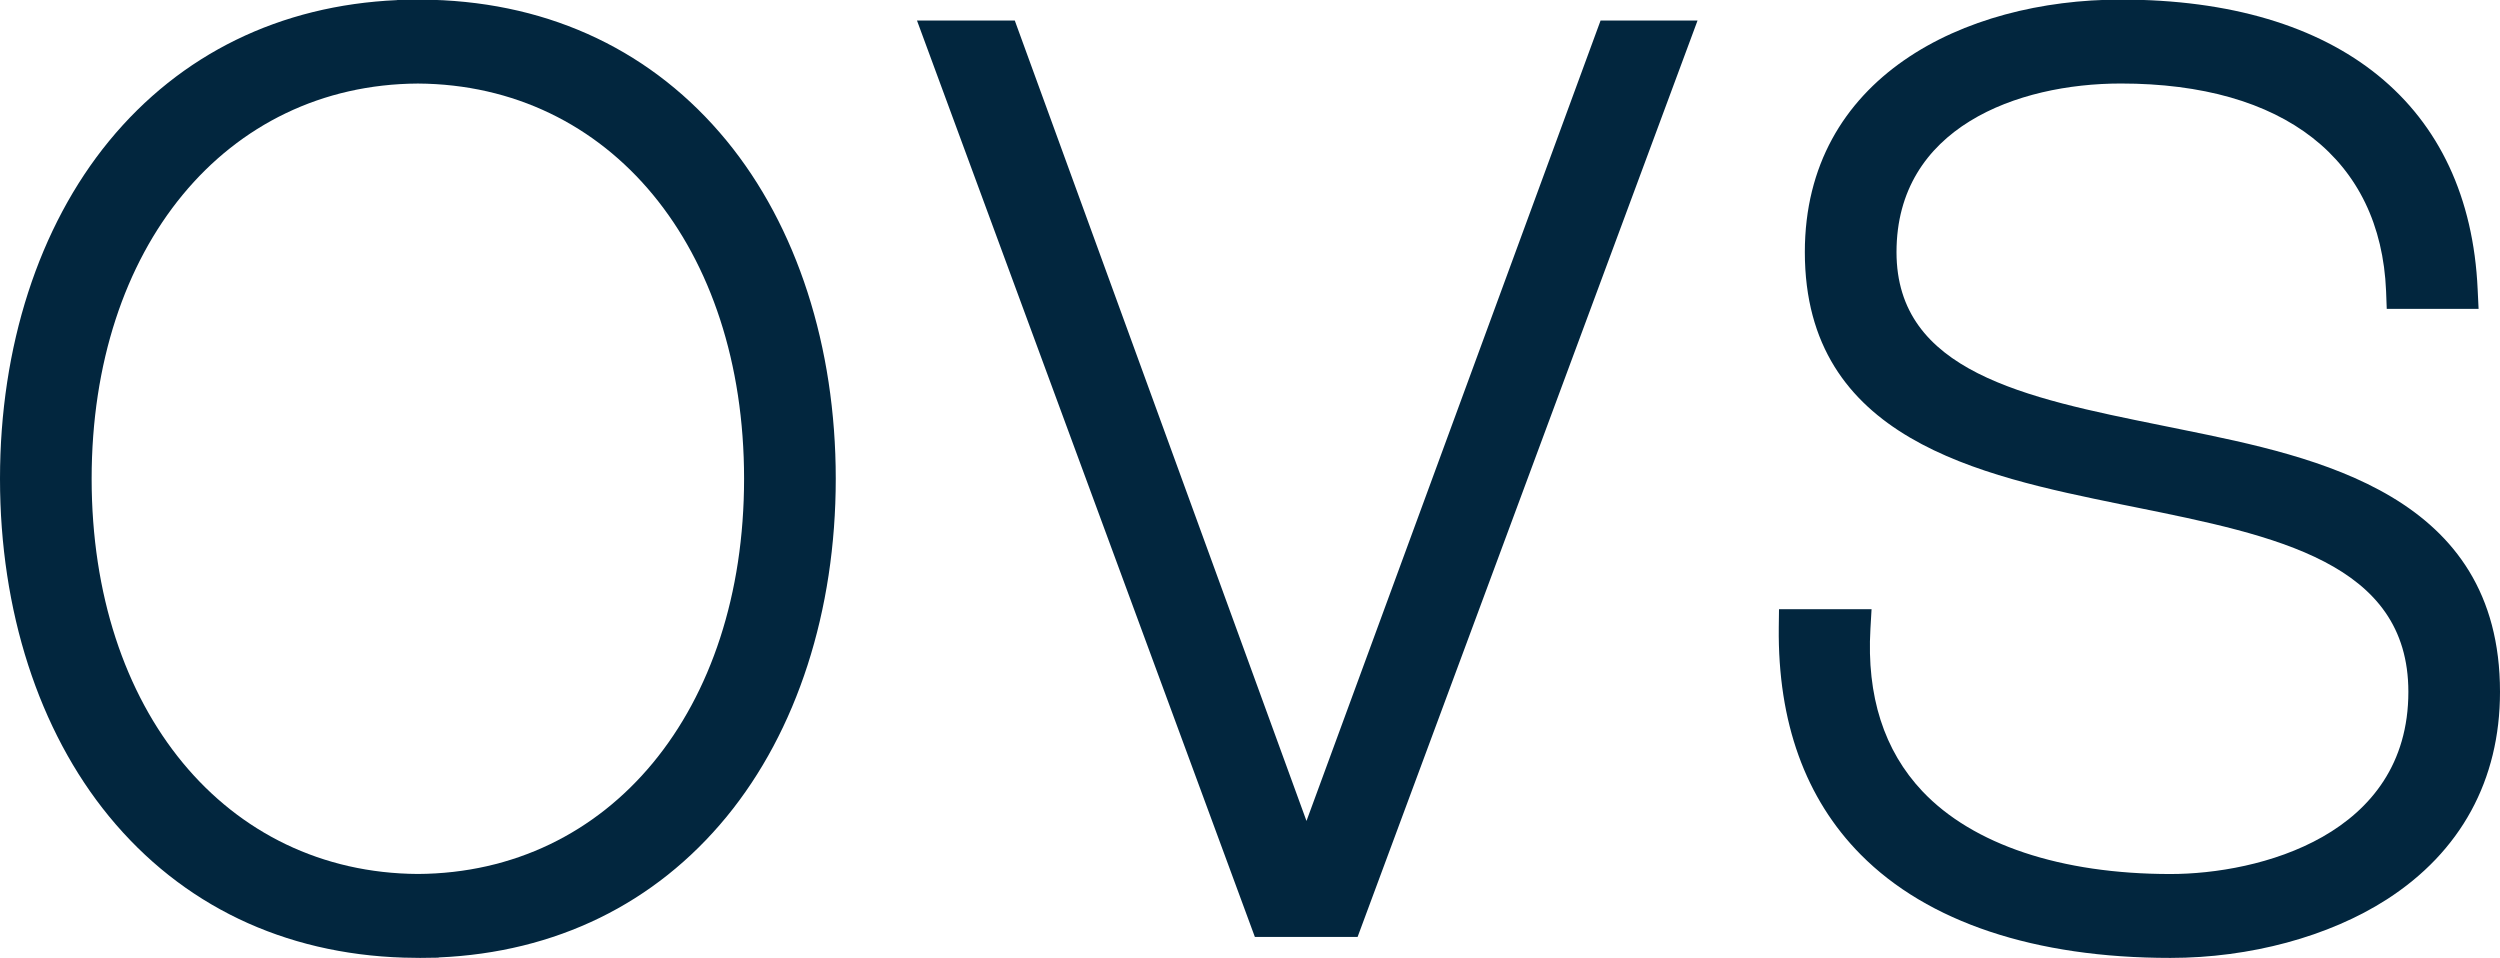
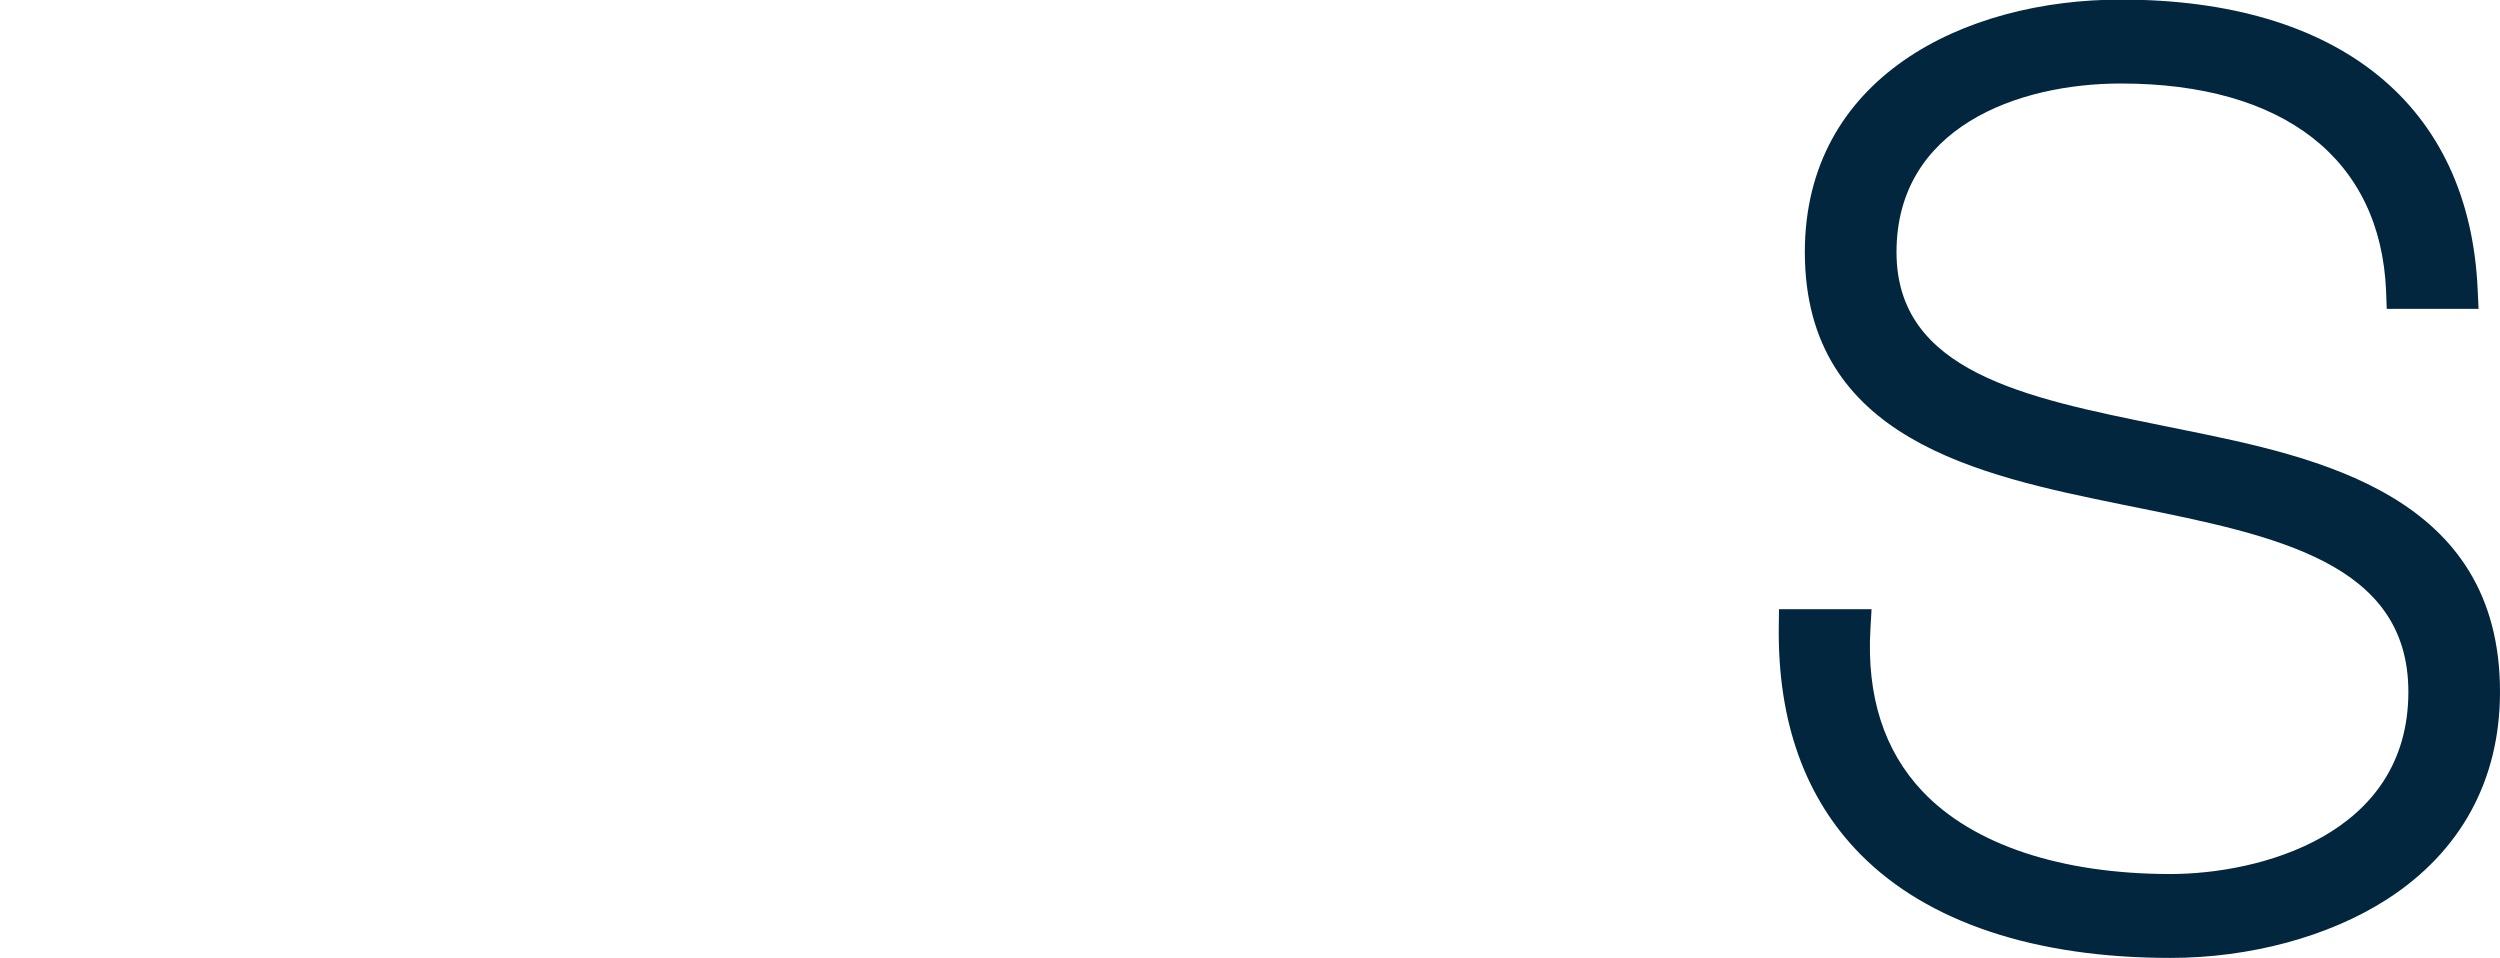
<svg xmlns="http://www.w3.org/2000/svg" width="600" height="230" viewBox="0 0 600 230" fill="none">
  <g clip-path="url(#clip0_1254:49)">
-     <path d="M103.709 -0.046L100.417 -0.102L100.079 -0.095L99.843 -0.102L95.312 -0.024V0.026C67.209 1.281 43.323 12.96 26.164 33.859C9.293 54.425 0 83.203 0 114.895C0 146.581 9.293 175.357 26.167 195.925C43.636 217.215 68.084 228.941 96.892 229.833L100.823 229.898L105.27 229.84V229.787C133.333 228.59 157.203 216.94 174.378 196.024C191.277 175.434 200.582 146.622 200.582 114.895C200.582 83.166 191.277 54.353 174.378 33.763C156.887 12.467 132.451 0.772 103.709 -0.046ZM100.305 209.752C54.193 209.479 21.994 170.472 21.994 114.895C21.994 59.328 54.193 20.327 100.277 20.051C146.38 20.327 178.579 59.328 178.579 114.895C178.582 170.472 146.393 209.479 100.305 209.752Z" fill="#02263E" />
-     <path d="M384.136 4.933L313.557 197.029L243.549 4.93H220.078L301.17 224.869L325.819 224.872L407.408 4.933" fill="#02263E" />
    <path d="M523.876 103.14L518.638 102.074C485.995 95.462 455.162 89.22 455.162 60.51C455.162 30.64 484.158 20.043 508.994 20.043C548.15 20.043 571.357 38.203 572.66 69.851L572.818 74.129H594.861L594.638 69.476C592.668 25.259 561.452 -0.098 508.994 -0.098C471.25 -0.101 433.159 18.642 433.162 60.51C433.162 105.471 475.21 114.1 509.007 121.033L512.361 121.709C546.121 128.549 578.006 135.012 578.009 166.041C578.009 200.553 542.109 209.765 520.897 209.765C494.618 209.765 473.478 202.708 461.371 189.897C452.158 180.137 447.963 167.023 448.903 150.915L449.173 146.207H426.962L426.906 150.608C426.661 173.334 433.277 191.673 446.576 205.106C462.64 221.326 488.344 229.899 520.9 229.899C540.008 229.899 558.923 224.791 572.793 215.886C590.592 204.453 600 187.216 600 166.041C600 118.647 556 109.686 523.876 103.14Z" fill="#02263E" />
  </g>
  <defs>
    <clipPath id="clip0_1254:49">
      <rect width="600" height="230" fill="white" />
    </clipPath>
  </defs>
</svg>